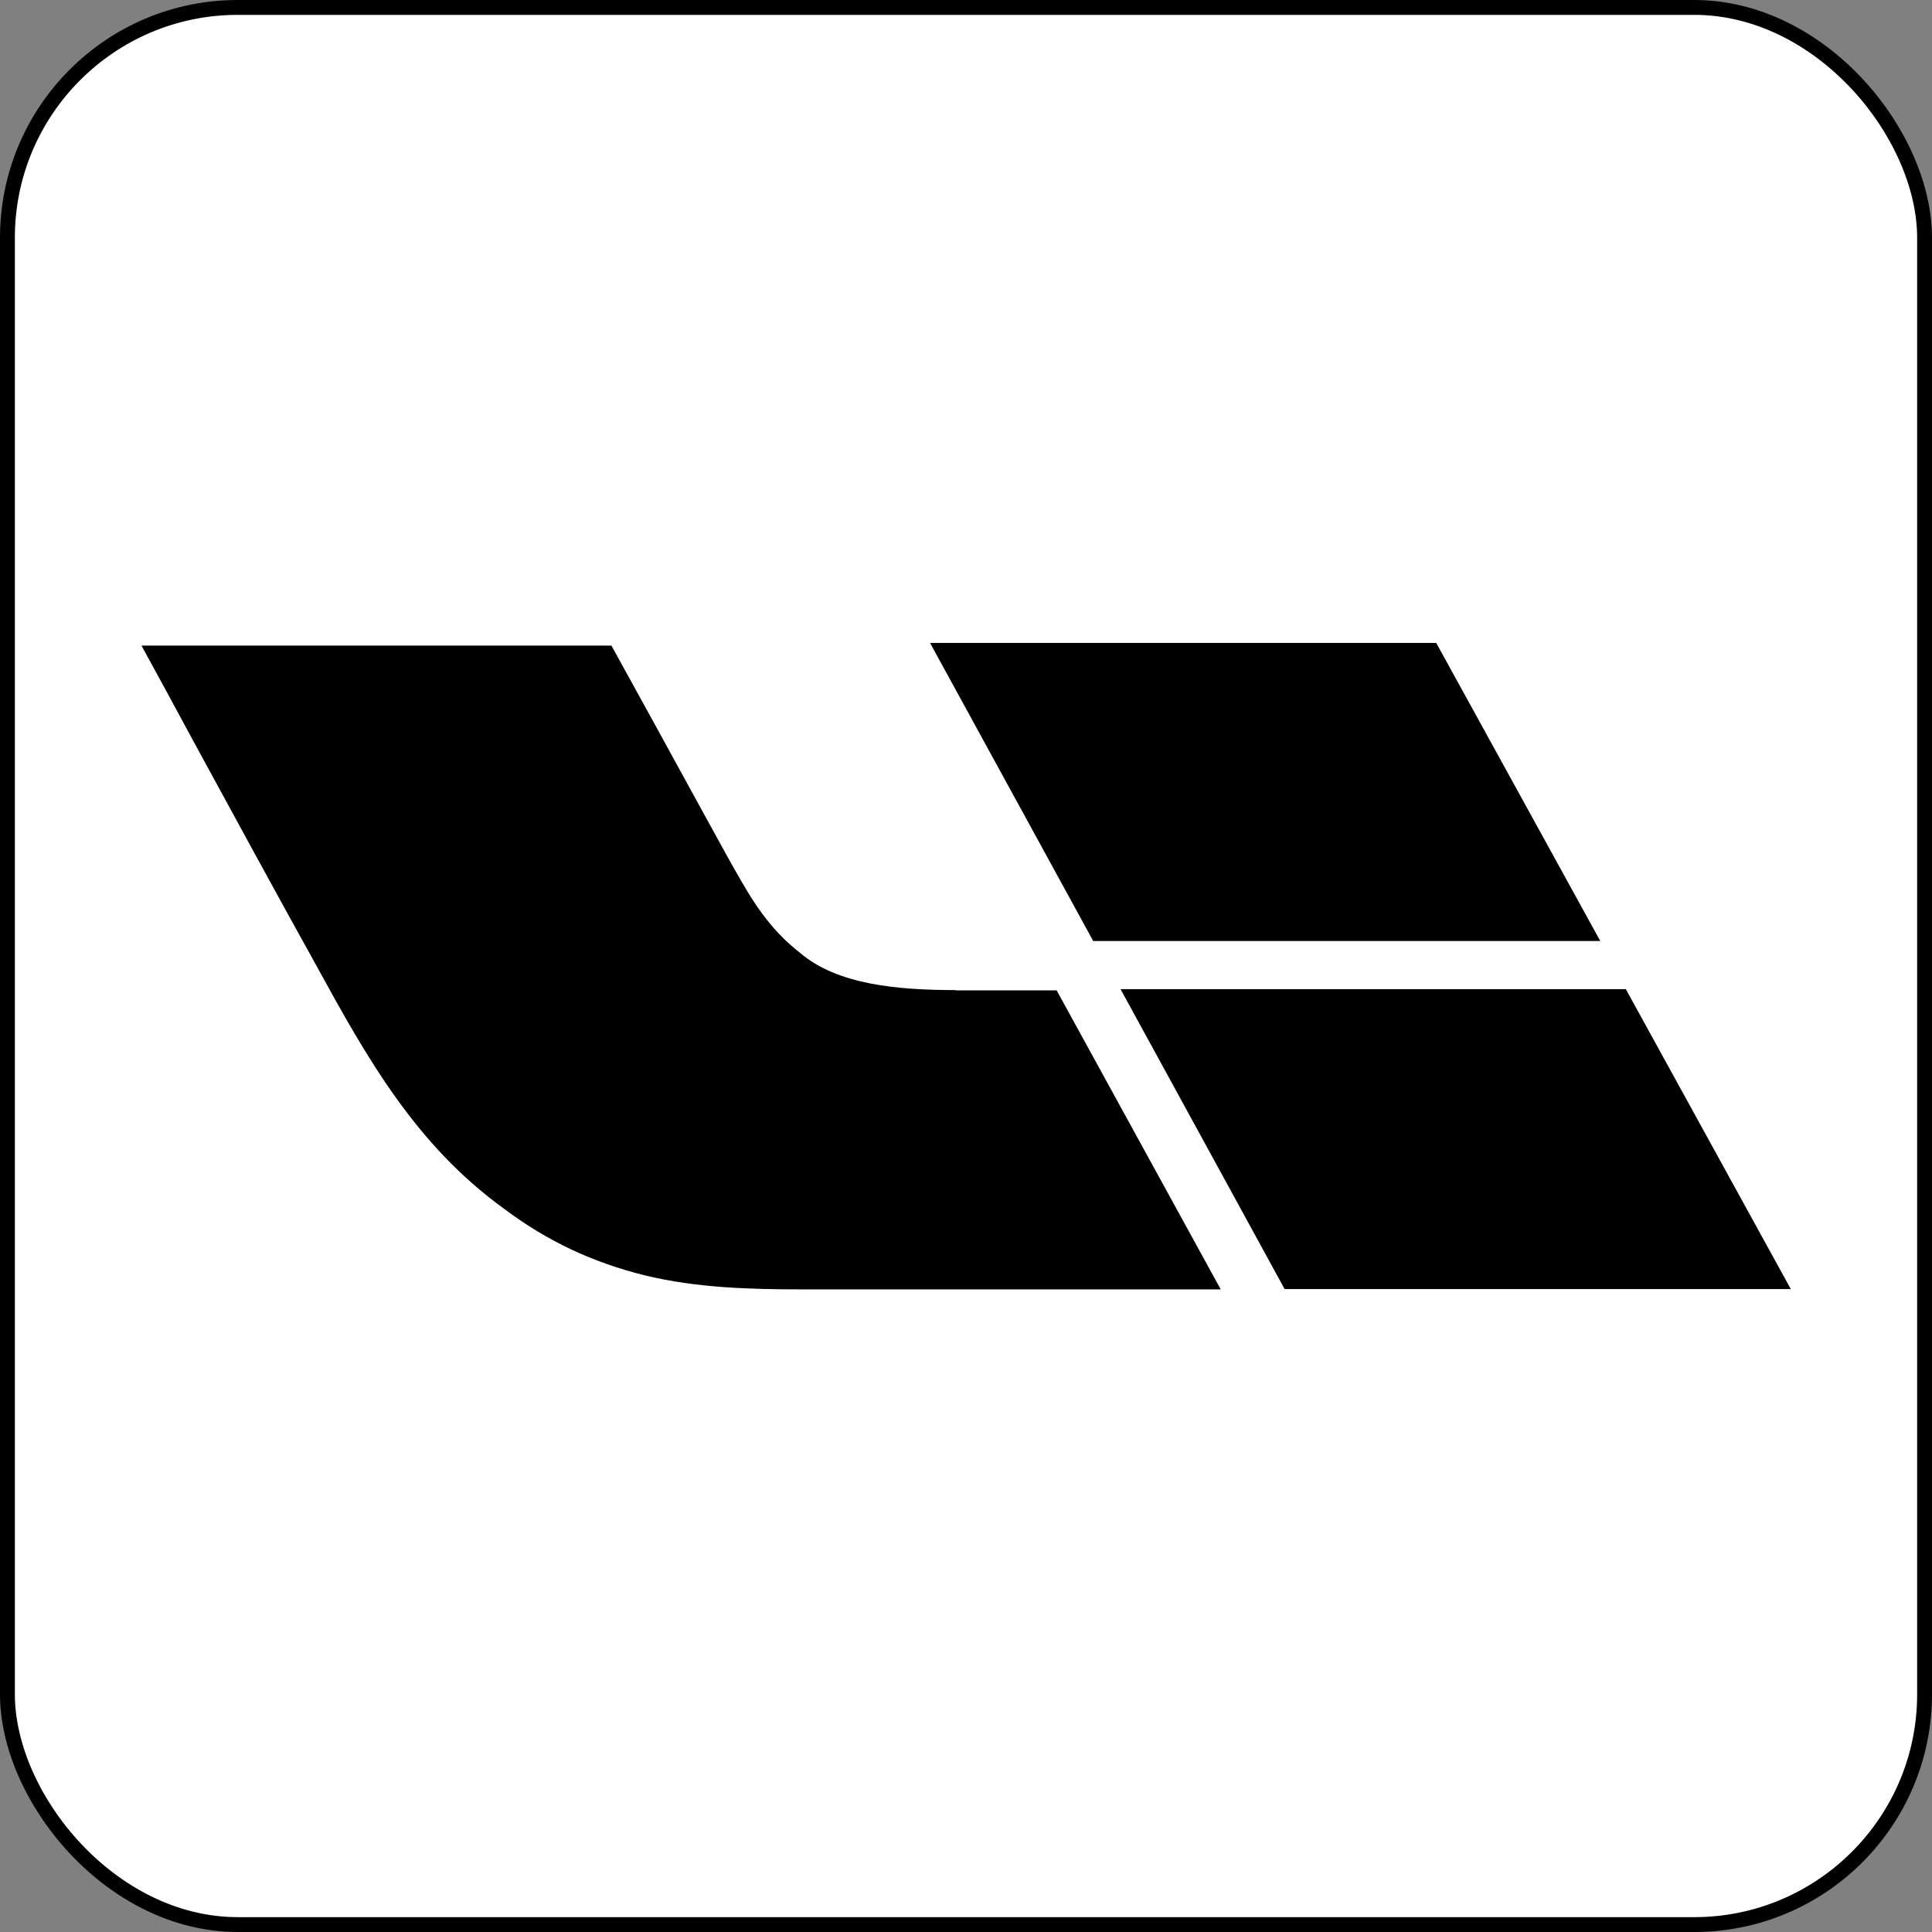
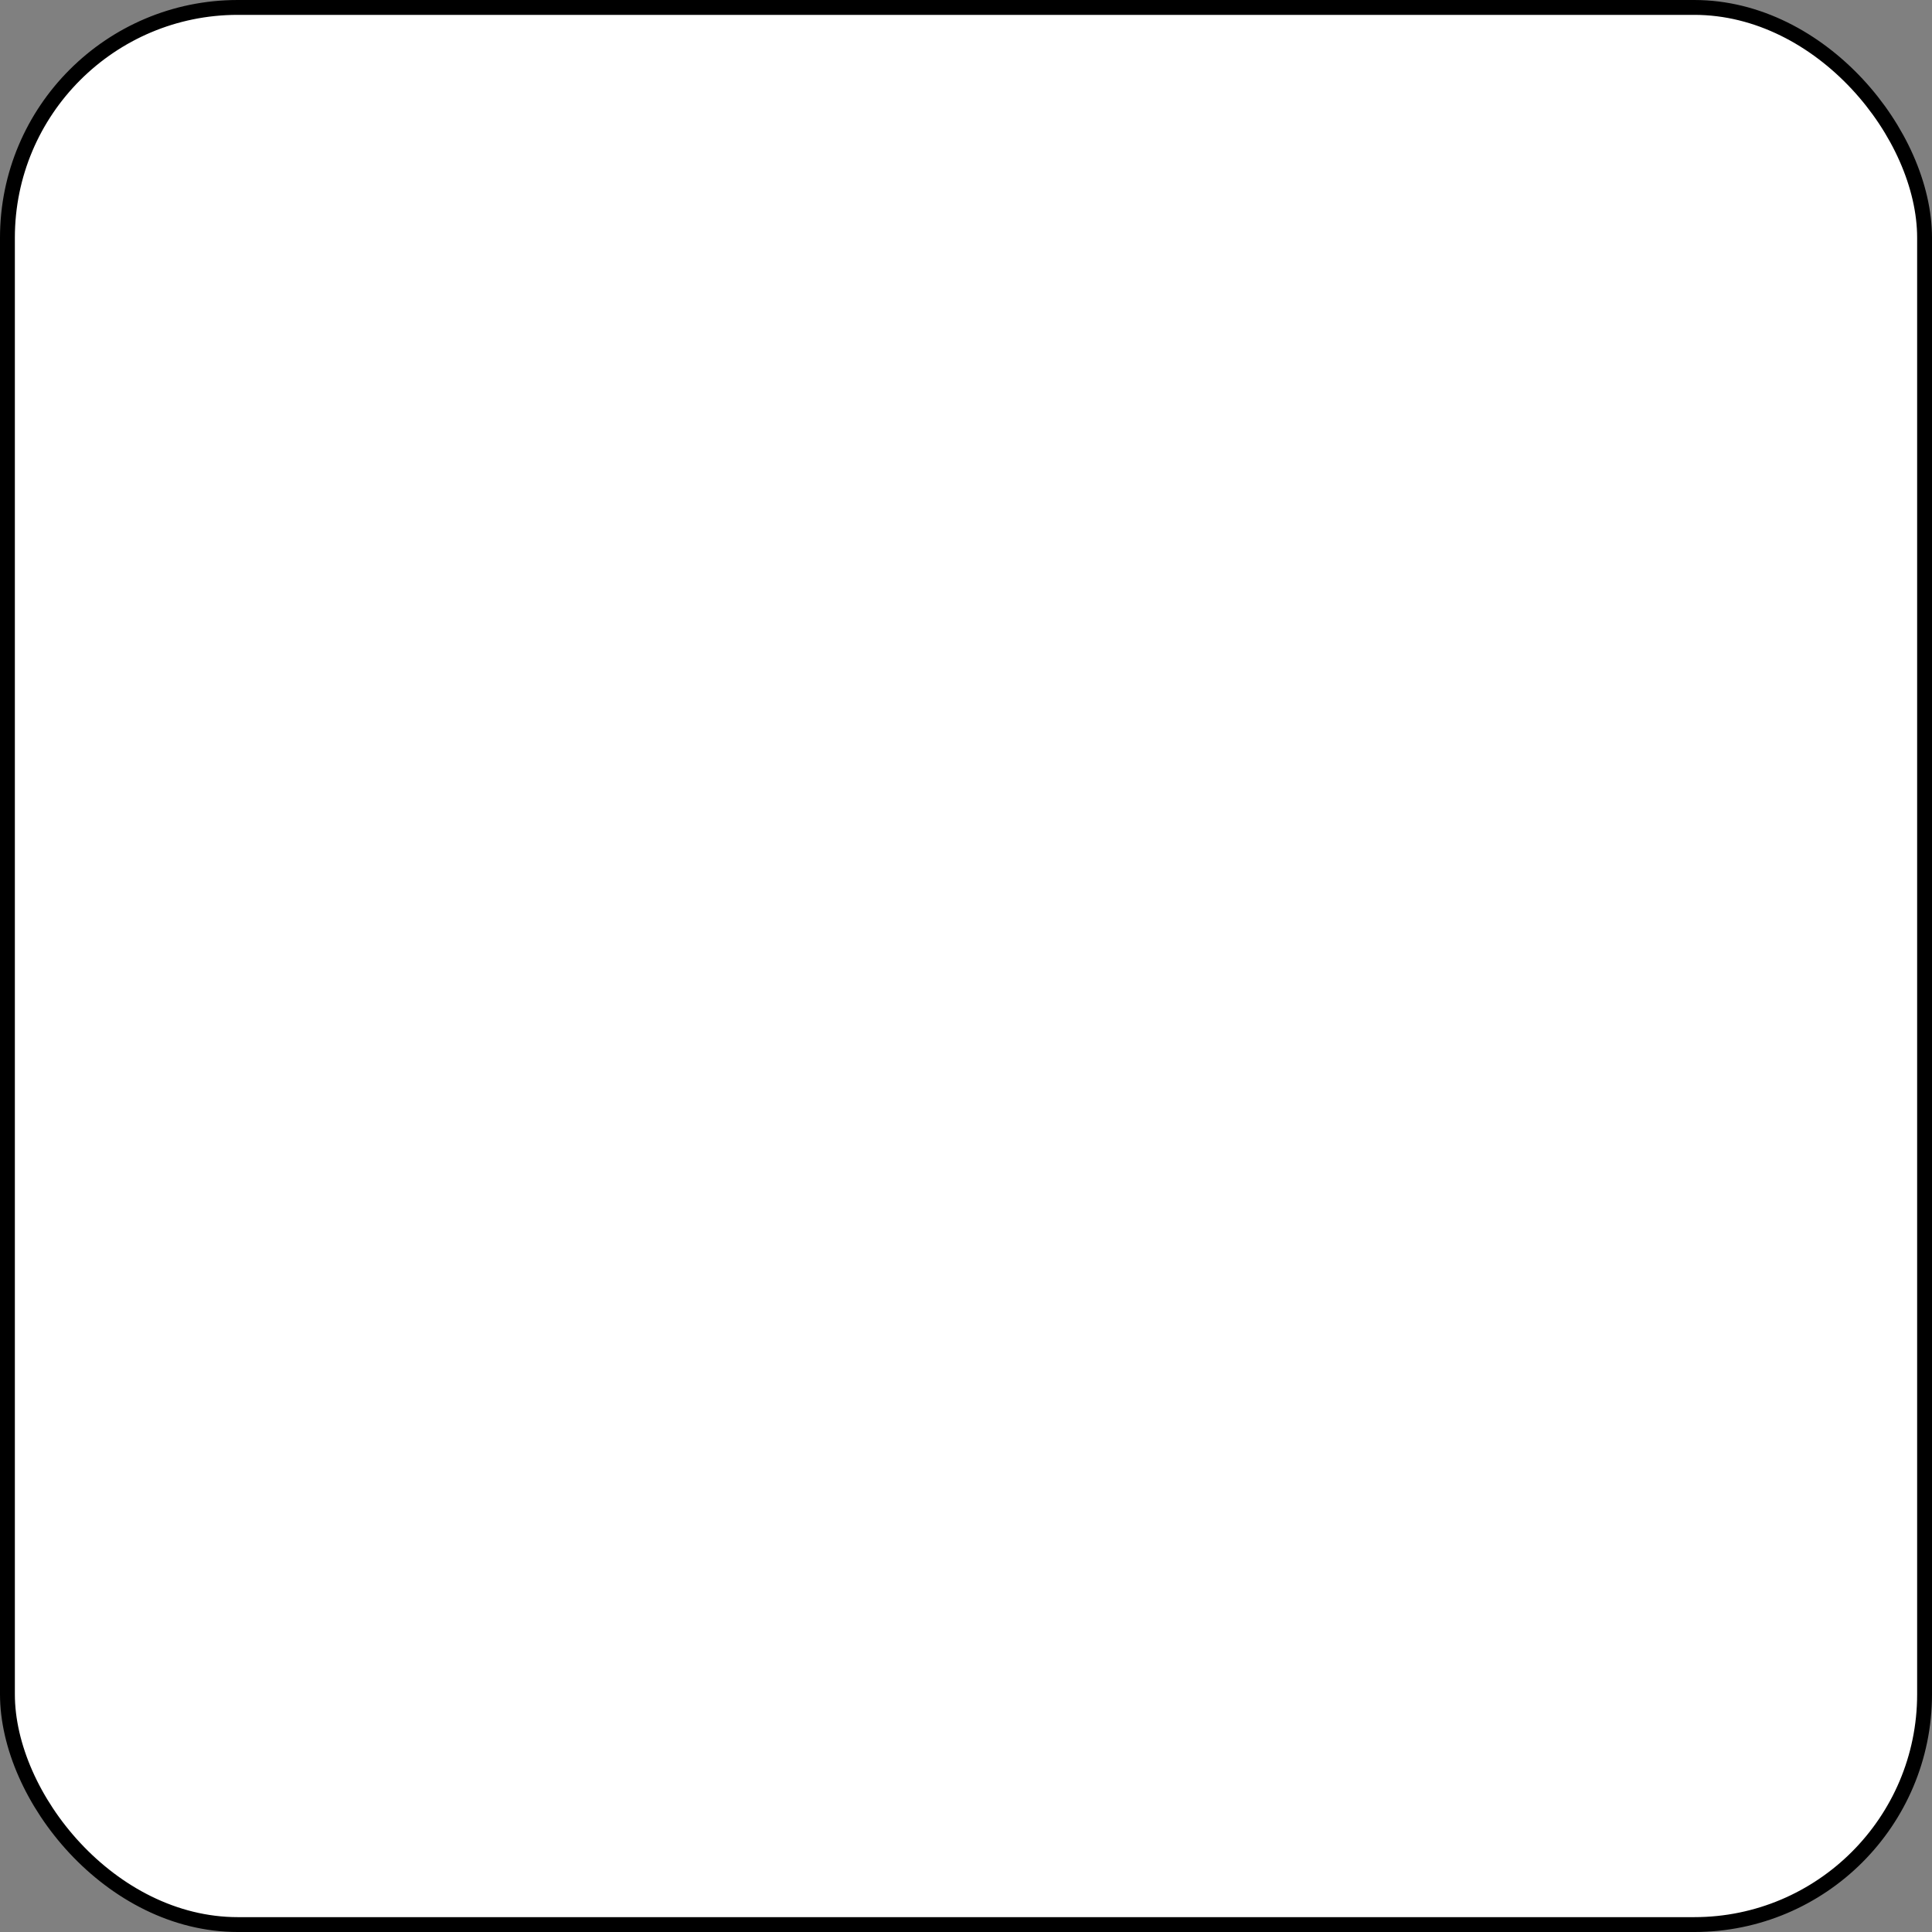
<svg xmlns="http://www.w3.org/2000/svg" id="Layer_1" viewBox="0 0 65 65">
  <rect x="0" y="0" width="65" height="65" fill="#808080" stroke="none" />
  <defs>
    <style>.cls-1{fill:#fff;stroke:#000;stroke-width:.5px;}</style>
  </defs>
  <rect class="cls-1" x=".25" y=".25" width="64.5" height="64.5" rx="7.75" ry="7.75" />
-   <path d="M48.32,21.63l5.52,10.03h-17.06l-5.49-10.03h17.03Zm-16.17,11.68c-1.95,0-3.98-.18-5.23-1.25-1.04-.81-1.61-1.75-2.21-2.82-.13-.21-1.63-2.96-2.79-5.07h0c-.7-1.27-1.27-2.31-1.35-2.45H4.76c.57,1.04,1.14,2.09,1.7,3.13h0c1.39,2.55,2.78,5.11,4.18,7.63,1.72,3.14,3.36,6.06,6.35,8.21,1.43,1.07,2.94,1.78,4.71,2.22,1.74,.42,3.52,.47,5.31,.47h14.06l-5.52-10.06h-3.41Zm5.55-.03l5.52,10.09h17.03l-5.55-10.09h-17Z" />
</svg>